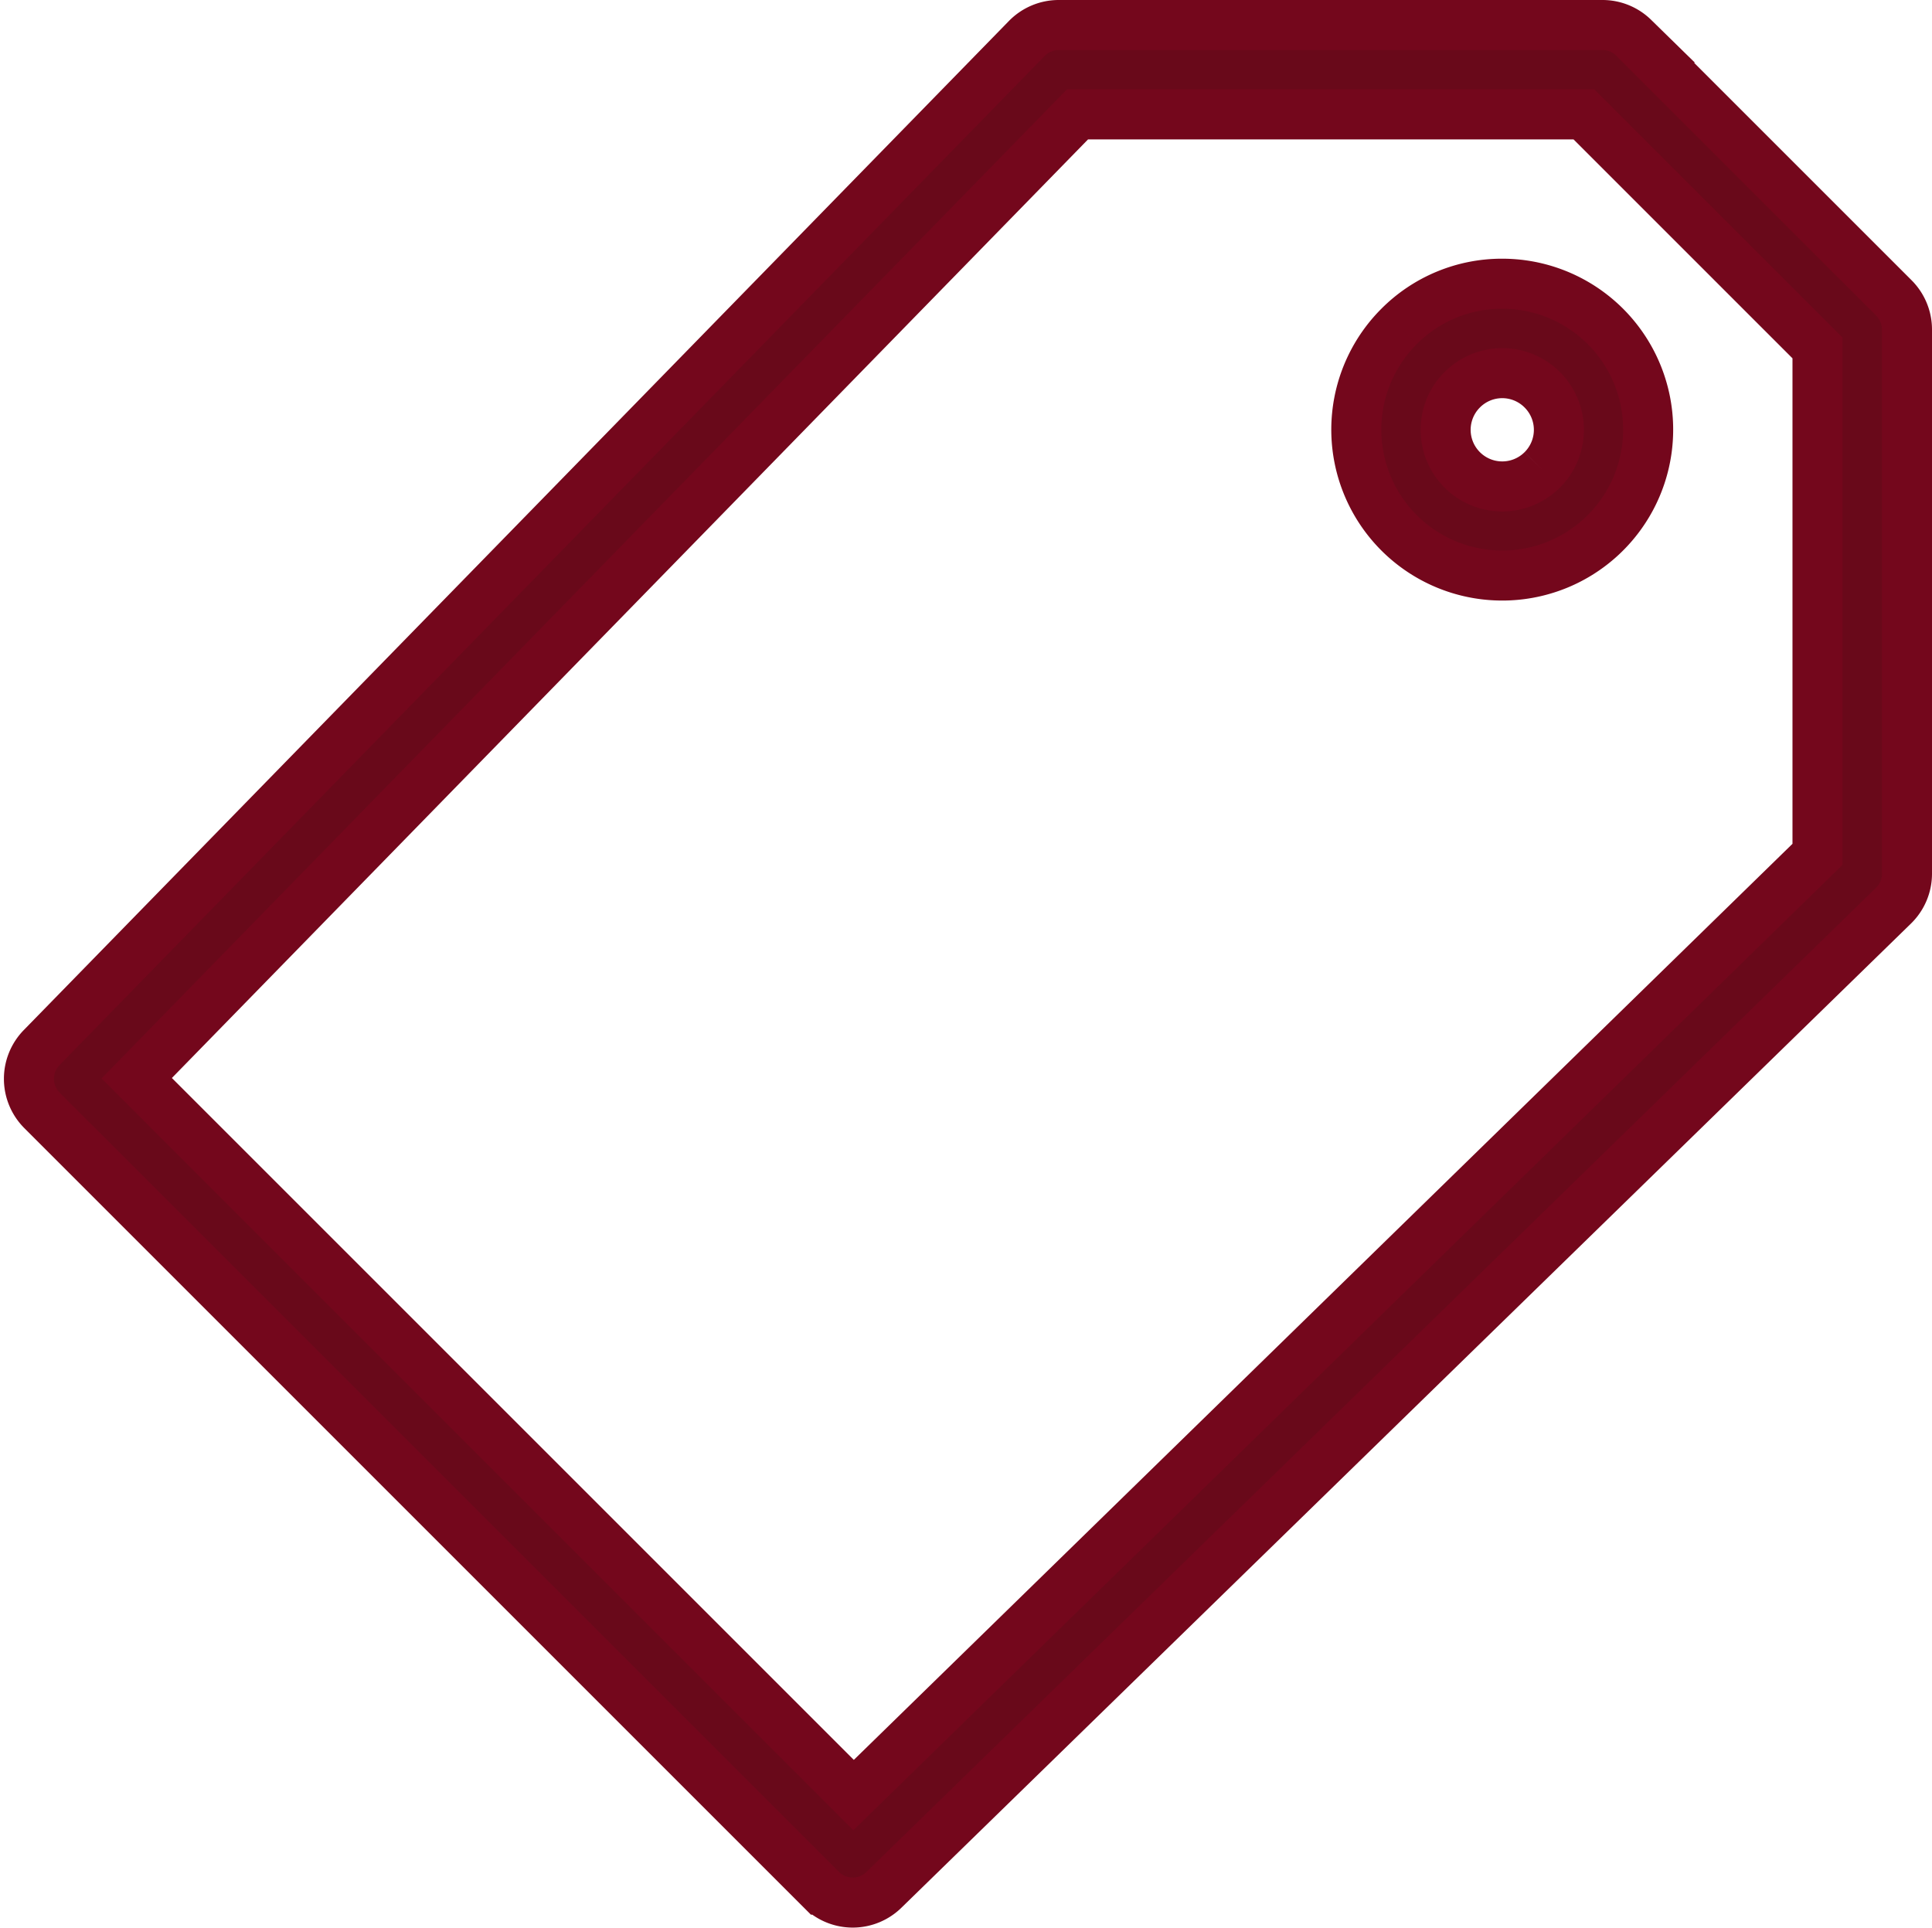
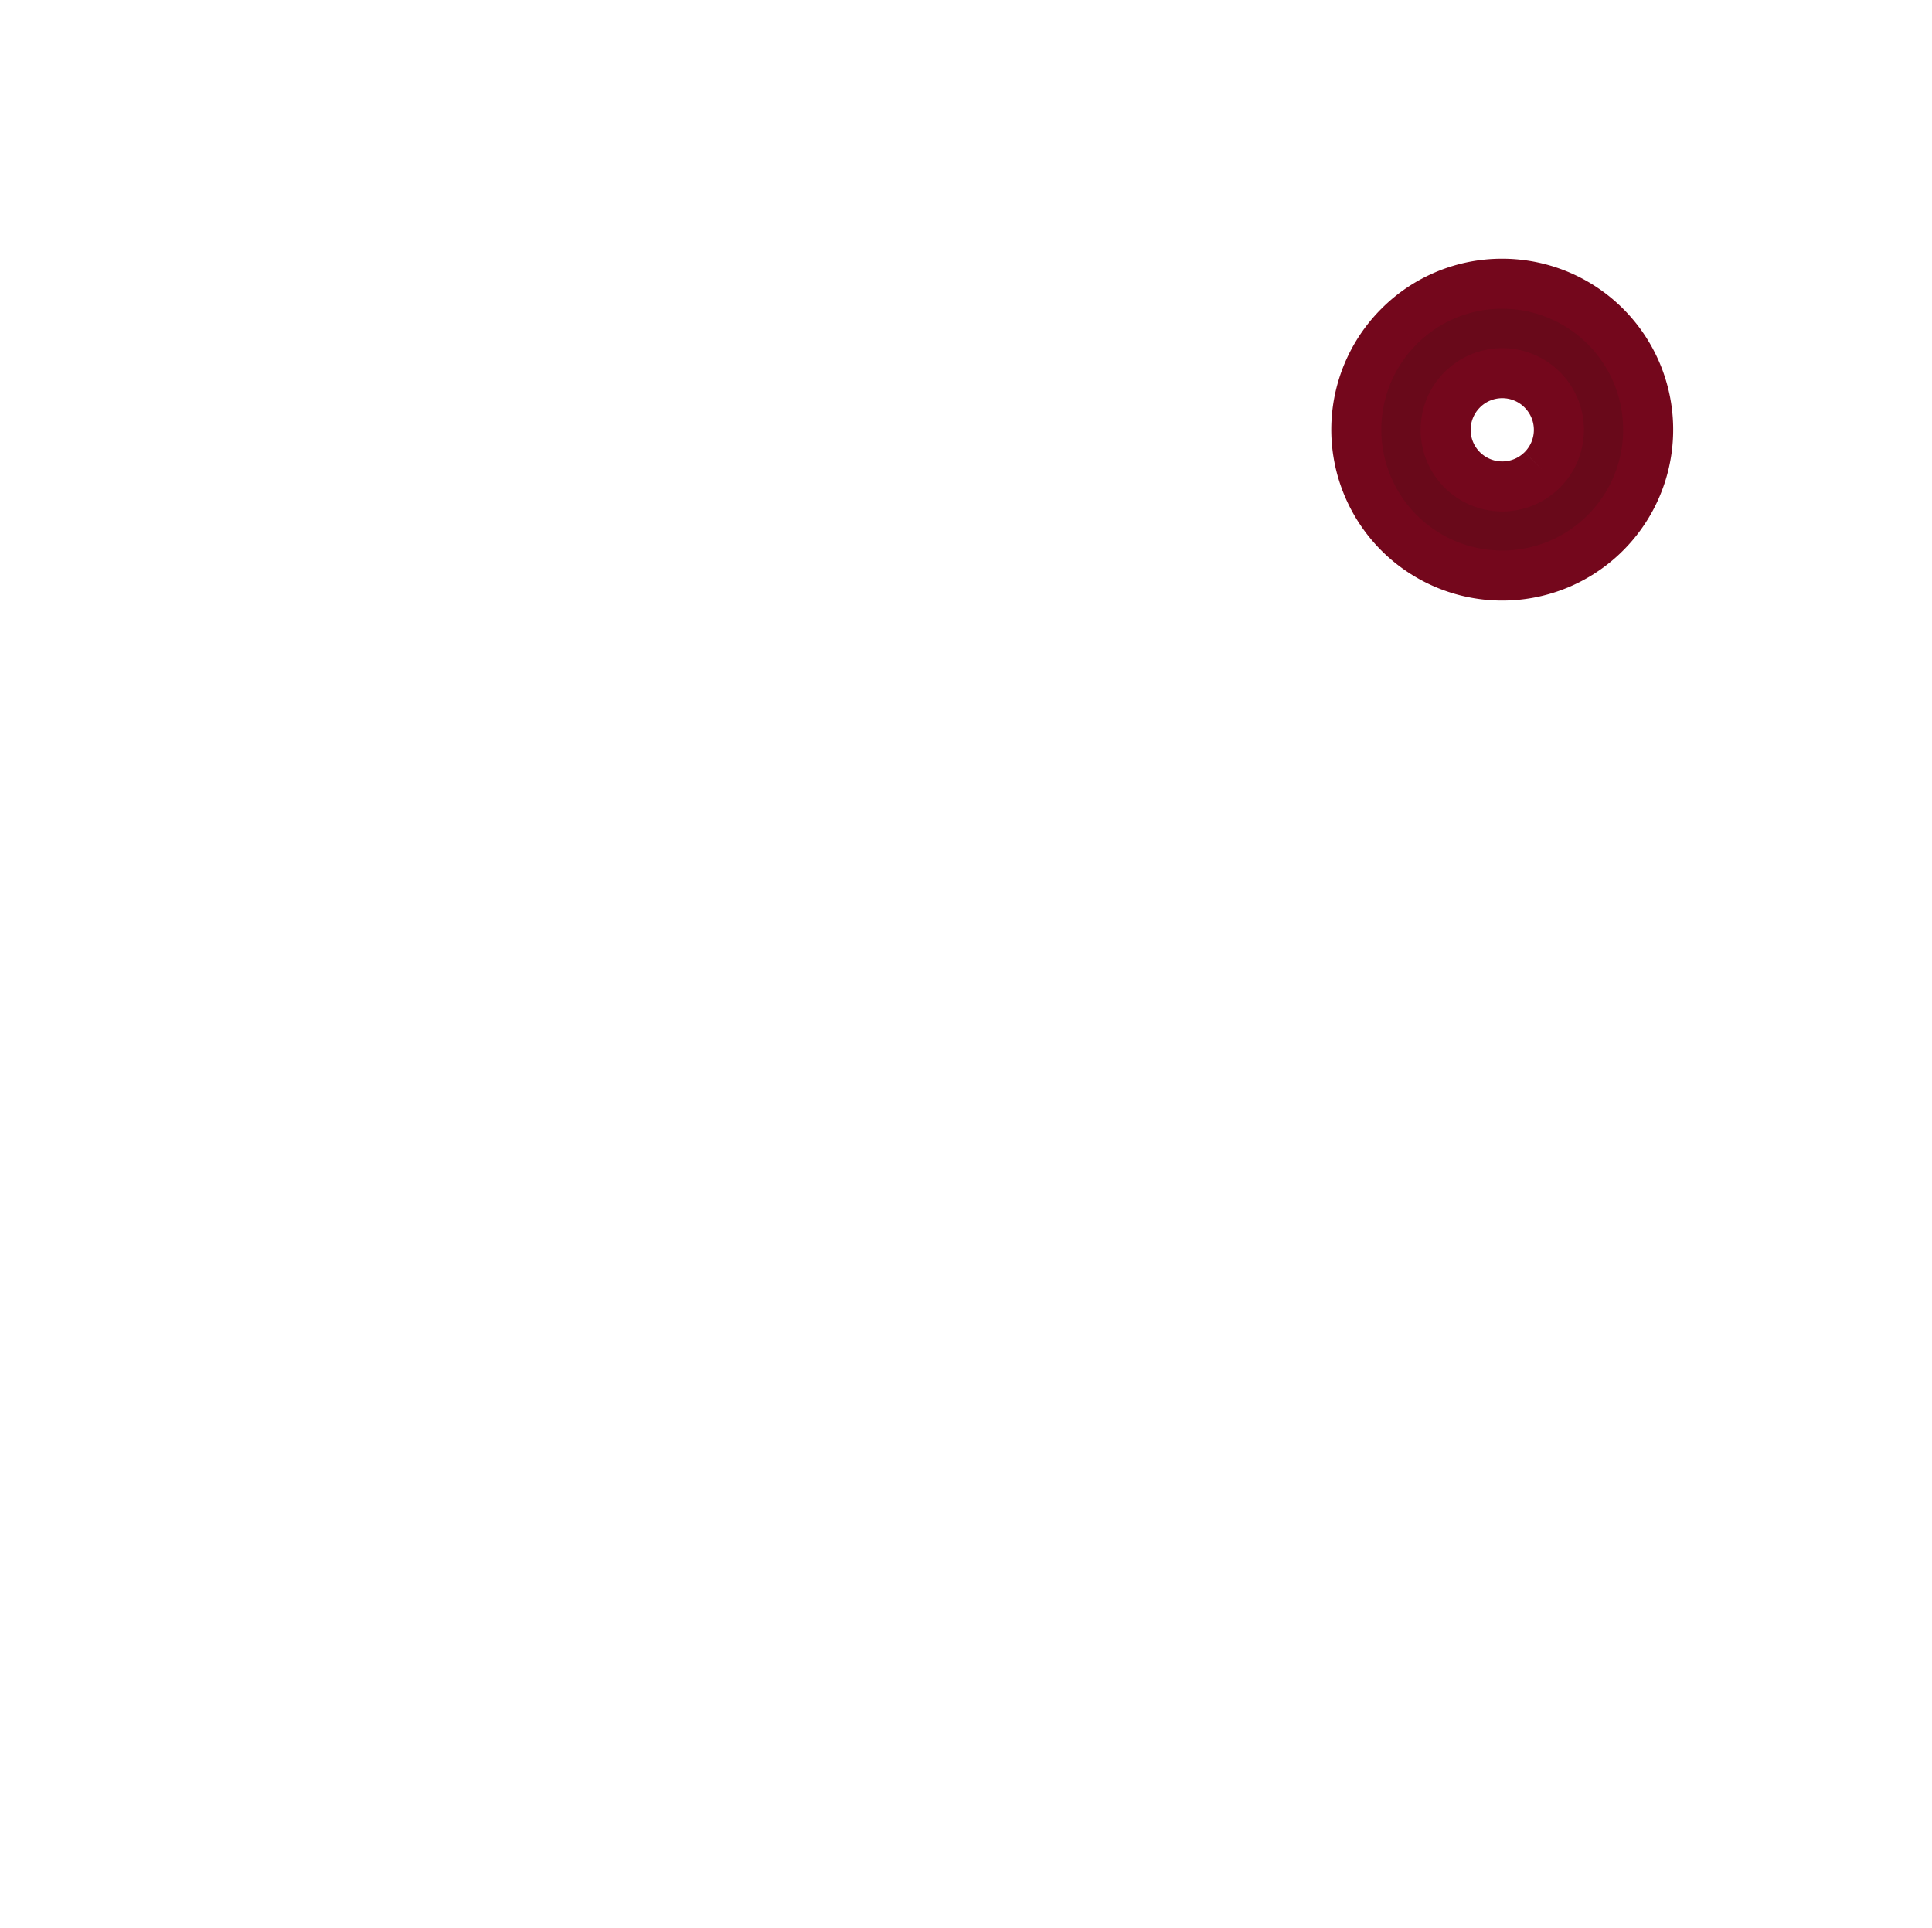
<svg xmlns="http://www.w3.org/2000/svg" width="19.304" height="19.263" viewBox="0 0 19.304 19.263">
  <g id="Groupe_1007" data-name="Groupe 1007" transform="translate(-153.683 -993.247)">
    <path id="Tracé_575" data-name="Tracé 575" d="M25.256,5.267a1.458,1.458,0,1,0,1.031-.427,1.449,1.449,0,0,0-1.031.427M26.687,6.7a.565.565,0,1,1-.8-.8.564.564,0,0,1,.8,0,.565.565,0,0,1,0,.8" transform="translate(142.406 991.242)" fill="#69091a" stroke="#74071c" stroke-width="0.5" />
-     <path id="Tracé_576" data-name="Tracé 576" d="M18.632,2.727l-2.6-2.6A.445.445,0,0,0,15.72,0H10.287a.446.446,0,0,0-.319.135L.127,10.216a.447.447,0,0,0,0,.628l7.788,7.788a.446.446,0,0,0,.628,0L18.628,8.8a.446.446,0,0,0,.135-.319V3.043a.446.446,0,0,0-.131-.316m-.763,5.56-9.631,9.4L1.075,10.524l9.4-9.631h5.06l2.334,2.334Z" transform="translate(153.974 993.497)" fill="#69091a" stroke="#74071c" stroke-width="0.5" />
  </g>
</svg>